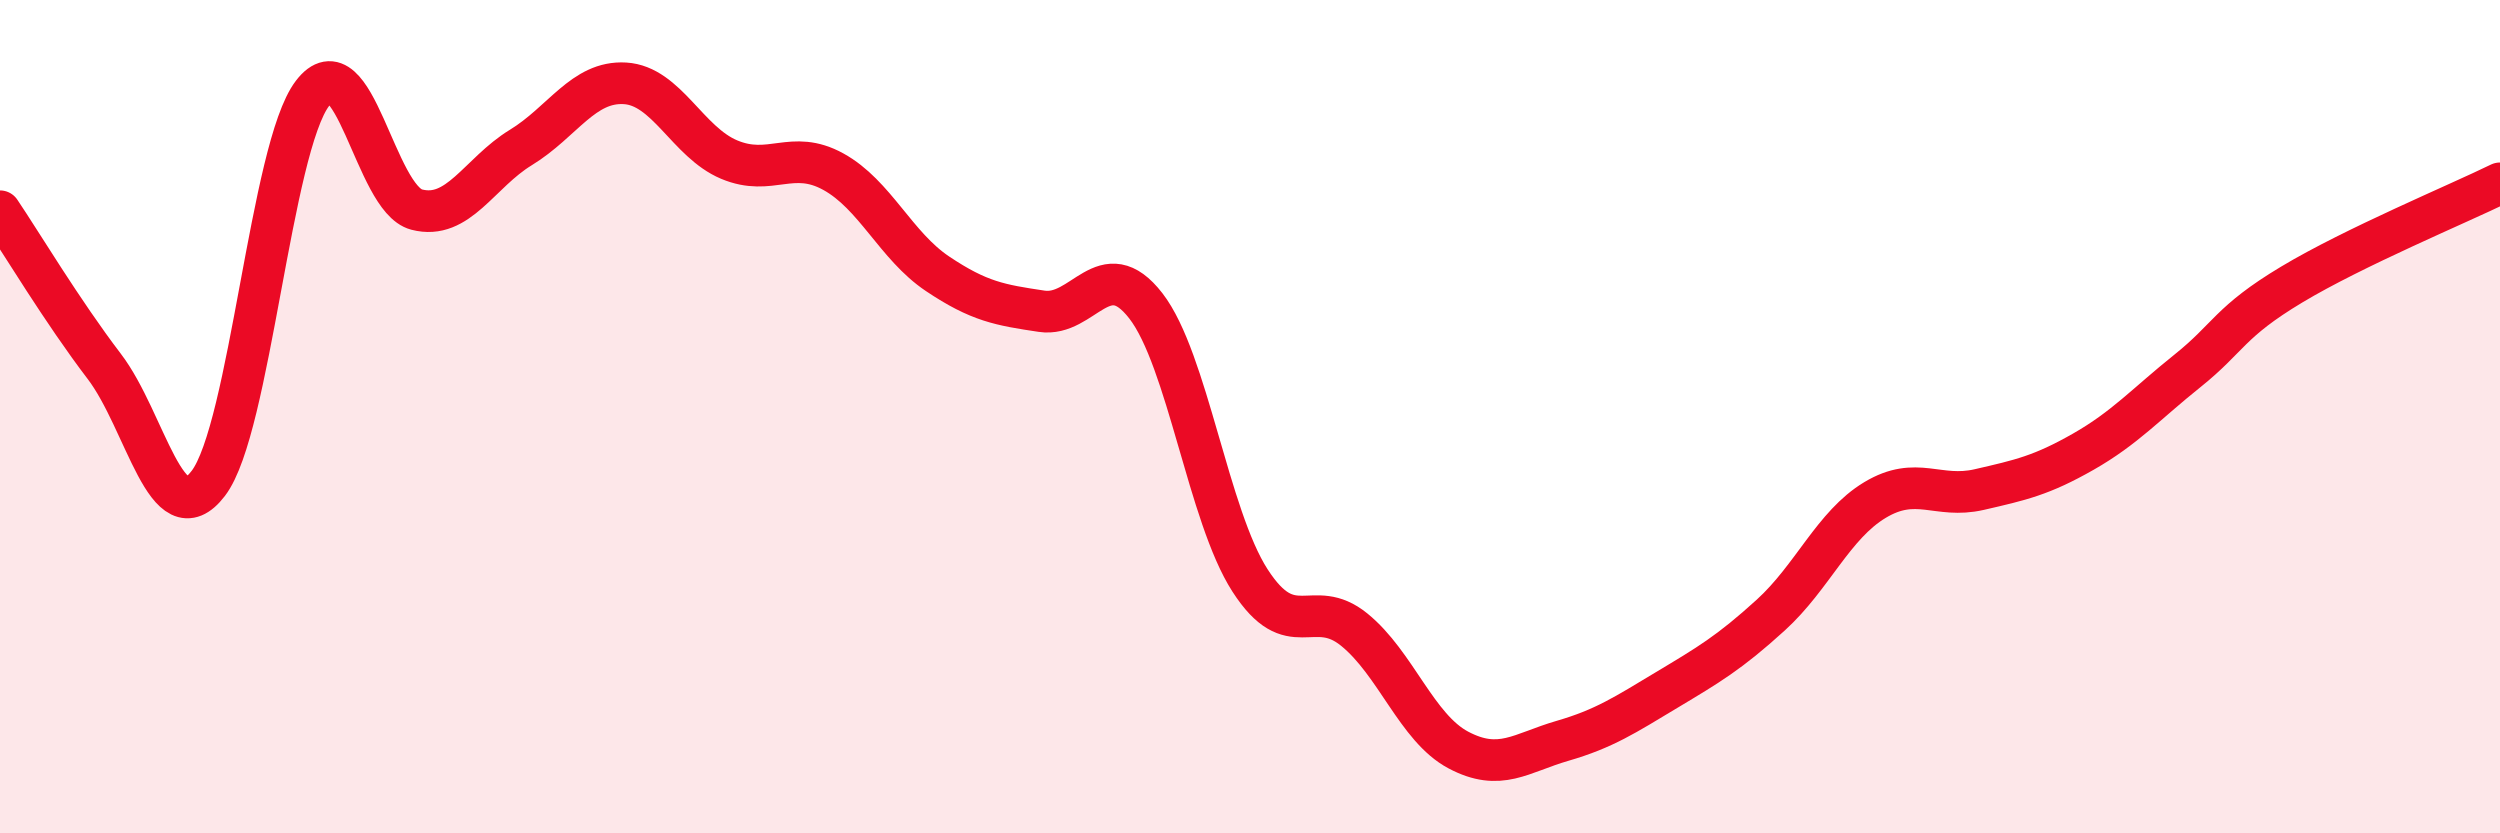
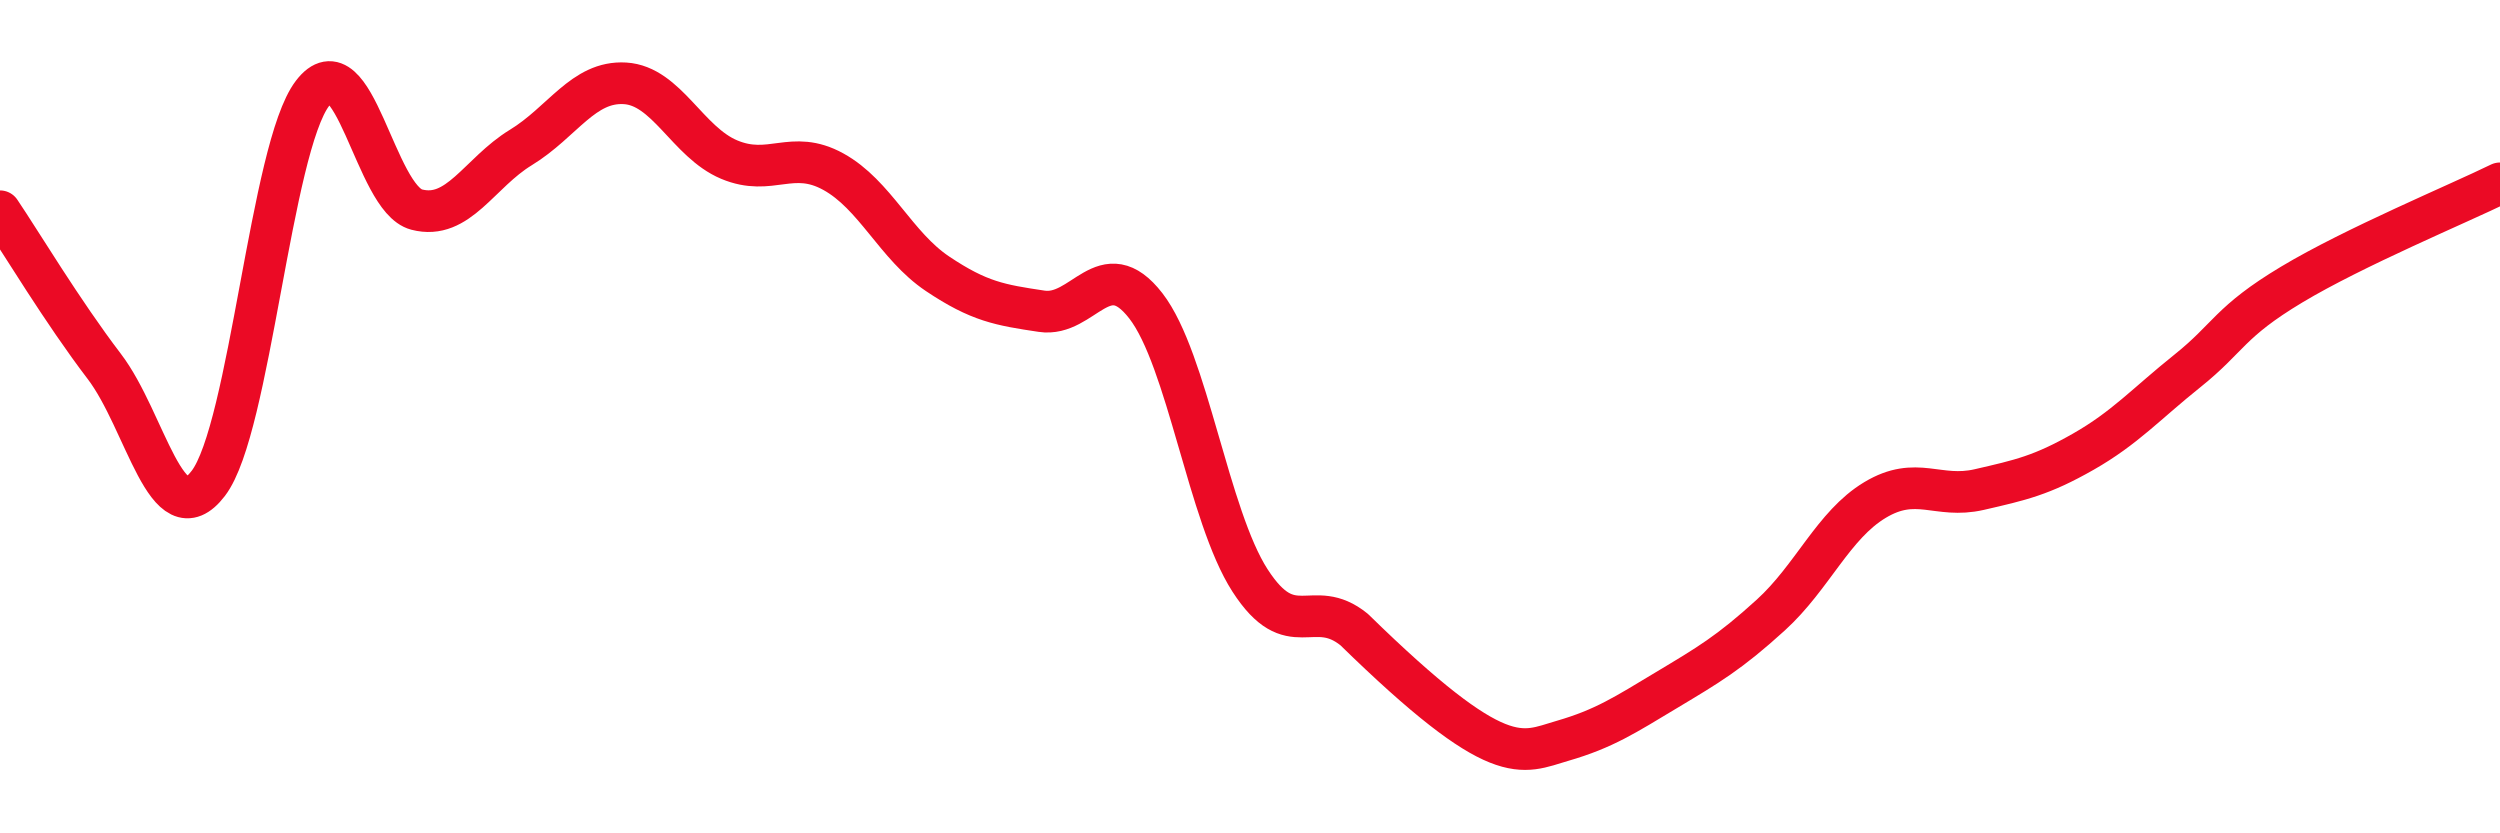
<svg xmlns="http://www.w3.org/2000/svg" width="60" height="20" viewBox="0 0 60 20">
-   <path d="M 0,5.07 C 0.5,5.81 1.5,7.48 2.5,8.79 C 3.5,10.1 4,12.91 5,11.6 C 6,10.29 6.5,3.55 7.5,2.24 C 8.5,0.93 9,4.77 10,5.03 C 11,5.29 11.5,4.15 12.5,3.54 C 13.5,2.93 14,1.94 15,2 C 16,2.06 16.5,3.41 17.5,3.83 C 18.5,4.25 19,3.57 20,4.12 C 21,4.67 21.5,5.9 22.5,6.57 C 23.5,7.24 24,7.32 25,7.47 C 26,7.62 26.5,6.05 27.5,7.34 C 28.5,8.63 29,12.38 30,13.93 C 31,15.48 31.5,14.3 32.5,15.11 C 33.5,15.92 34,17.47 35,18 C 36,18.53 36.5,18.07 37.5,17.78 C 38.5,17.49 39,17.16 40,16.56 C 41,15.96 41.5,15.67 42.5,14.76 C 43.5,13.85 44,12.6 45,12 C 46,11.4 46.5,11.98 47.5,11.75 C 48.5,11.52 49,11.41 50,10.84 C 51,10.27 51.5,9.7 52.5,8.9 C 53.5,8.1 53.5,7.73 55,6.83 C 56.5,5.93 59,4.89 60,4.4L60 20L0 20Z" fill="#EB0A25" opacity="0.1" stroke-linecap="round" stroke-linejoin="round" />
-   <path d="M 0,5.07 C 0.5,5.81 1.5,7.48 2.5,8.79 C 3.5,10.1 4,12.91 5,11.6 C 6,10.29 6.5,3.55 7.5,2.24 C 8.5,0.93 9,4.77 10,5.03 C 11,5.29 11.5,4.15 12.5,3.54 C 13.5,2.93 14,1.94 15,2 C 16,2.06 16.5,3.41 17.5,3.83 C 18.5,4.25 19,3.57 20,4.12 C 21,4.67 21.5,5.9 22.5,6.57 C 23.5,7.24 24,7.32 25,7.47 C 26,7.62 26.5,6.05 27.5,7.34 C 28.5,8.63 29,12.38 30,13.93 C 31,15.48 31.5,14.3 32.5,15.11 C 33.5,15.92 34,17.47 35,18 C 36,18.53 36.5,18.07 37.5,17.78 C 38.5,17.49 39,17.16 40,16.56 C 41,15.96 41.5,15.67 42.5,14.76 C 43.5,13.85 44,12.6 45,12 C 46,11.4 46.5,11.98 47.5,11.75 C 48.5,11.52 49,11.41 50,10.84 C 51,10.27 51.5,9.7 52.5,8.9 C 53.5,8.1 53.5,7.73 55,6.83 C 56.5,5.93 59,4.89 60,4.4" stroke="#EB0A25" stroke-width="1" fill="none" stroke-linecap="round" stroke-linejoin="round" />
+   <path d="M 0,5.07 C 0.5,5.81 1.5,7.48 2.5,8.79 C 3.5,10.1 4,12.91 5,11.6 C 6,10.29 6.5,3.55 7.5,2.24 C 8.5,0.93 9,4.77 10,5.03 C 11,5.29 11.5,4.15 12.5,3.54 C 13.5,2.93 14,1.94 15,2 C 16,2.06 16.5,3.41 17.5,3.83 C 18.5,4.25 19,3.57 20,4.12 C 21,4.67 21.5,5.9 22.5,6.57 C 23.5,7.24 24,7.32 25,7.47 C 26,7.62 26.5,6.05 27.5,7.34 C 28.5,8.63 29,12.38 30,13.93 C 31,15.48 31.5,14.3 32.5,15.11 C 36,18.53 36.5,18.07 37.5,17.78 C 38.5,17.49 39,17.16 40,16.56 C 41,15.96 41.5,15.67 42.5,14.76 C 43.5,13.85 44,12.6 45,12 C 46,11.4 46.5,11.98 47.5,11.75 C 48.5,11.52 49,11.41 50,10.84 C 51,10.27 51.5,9.7 52.5,8.9 C 53.5,8.1 53.5,7.73 55,6.83 C 56.5,5.93 59,4.89 60,4.4" stroke="#EB0A25" stroke-width="1" fill="none" stroke-linecap="round" stroke-linejoin="round" />
</svg>